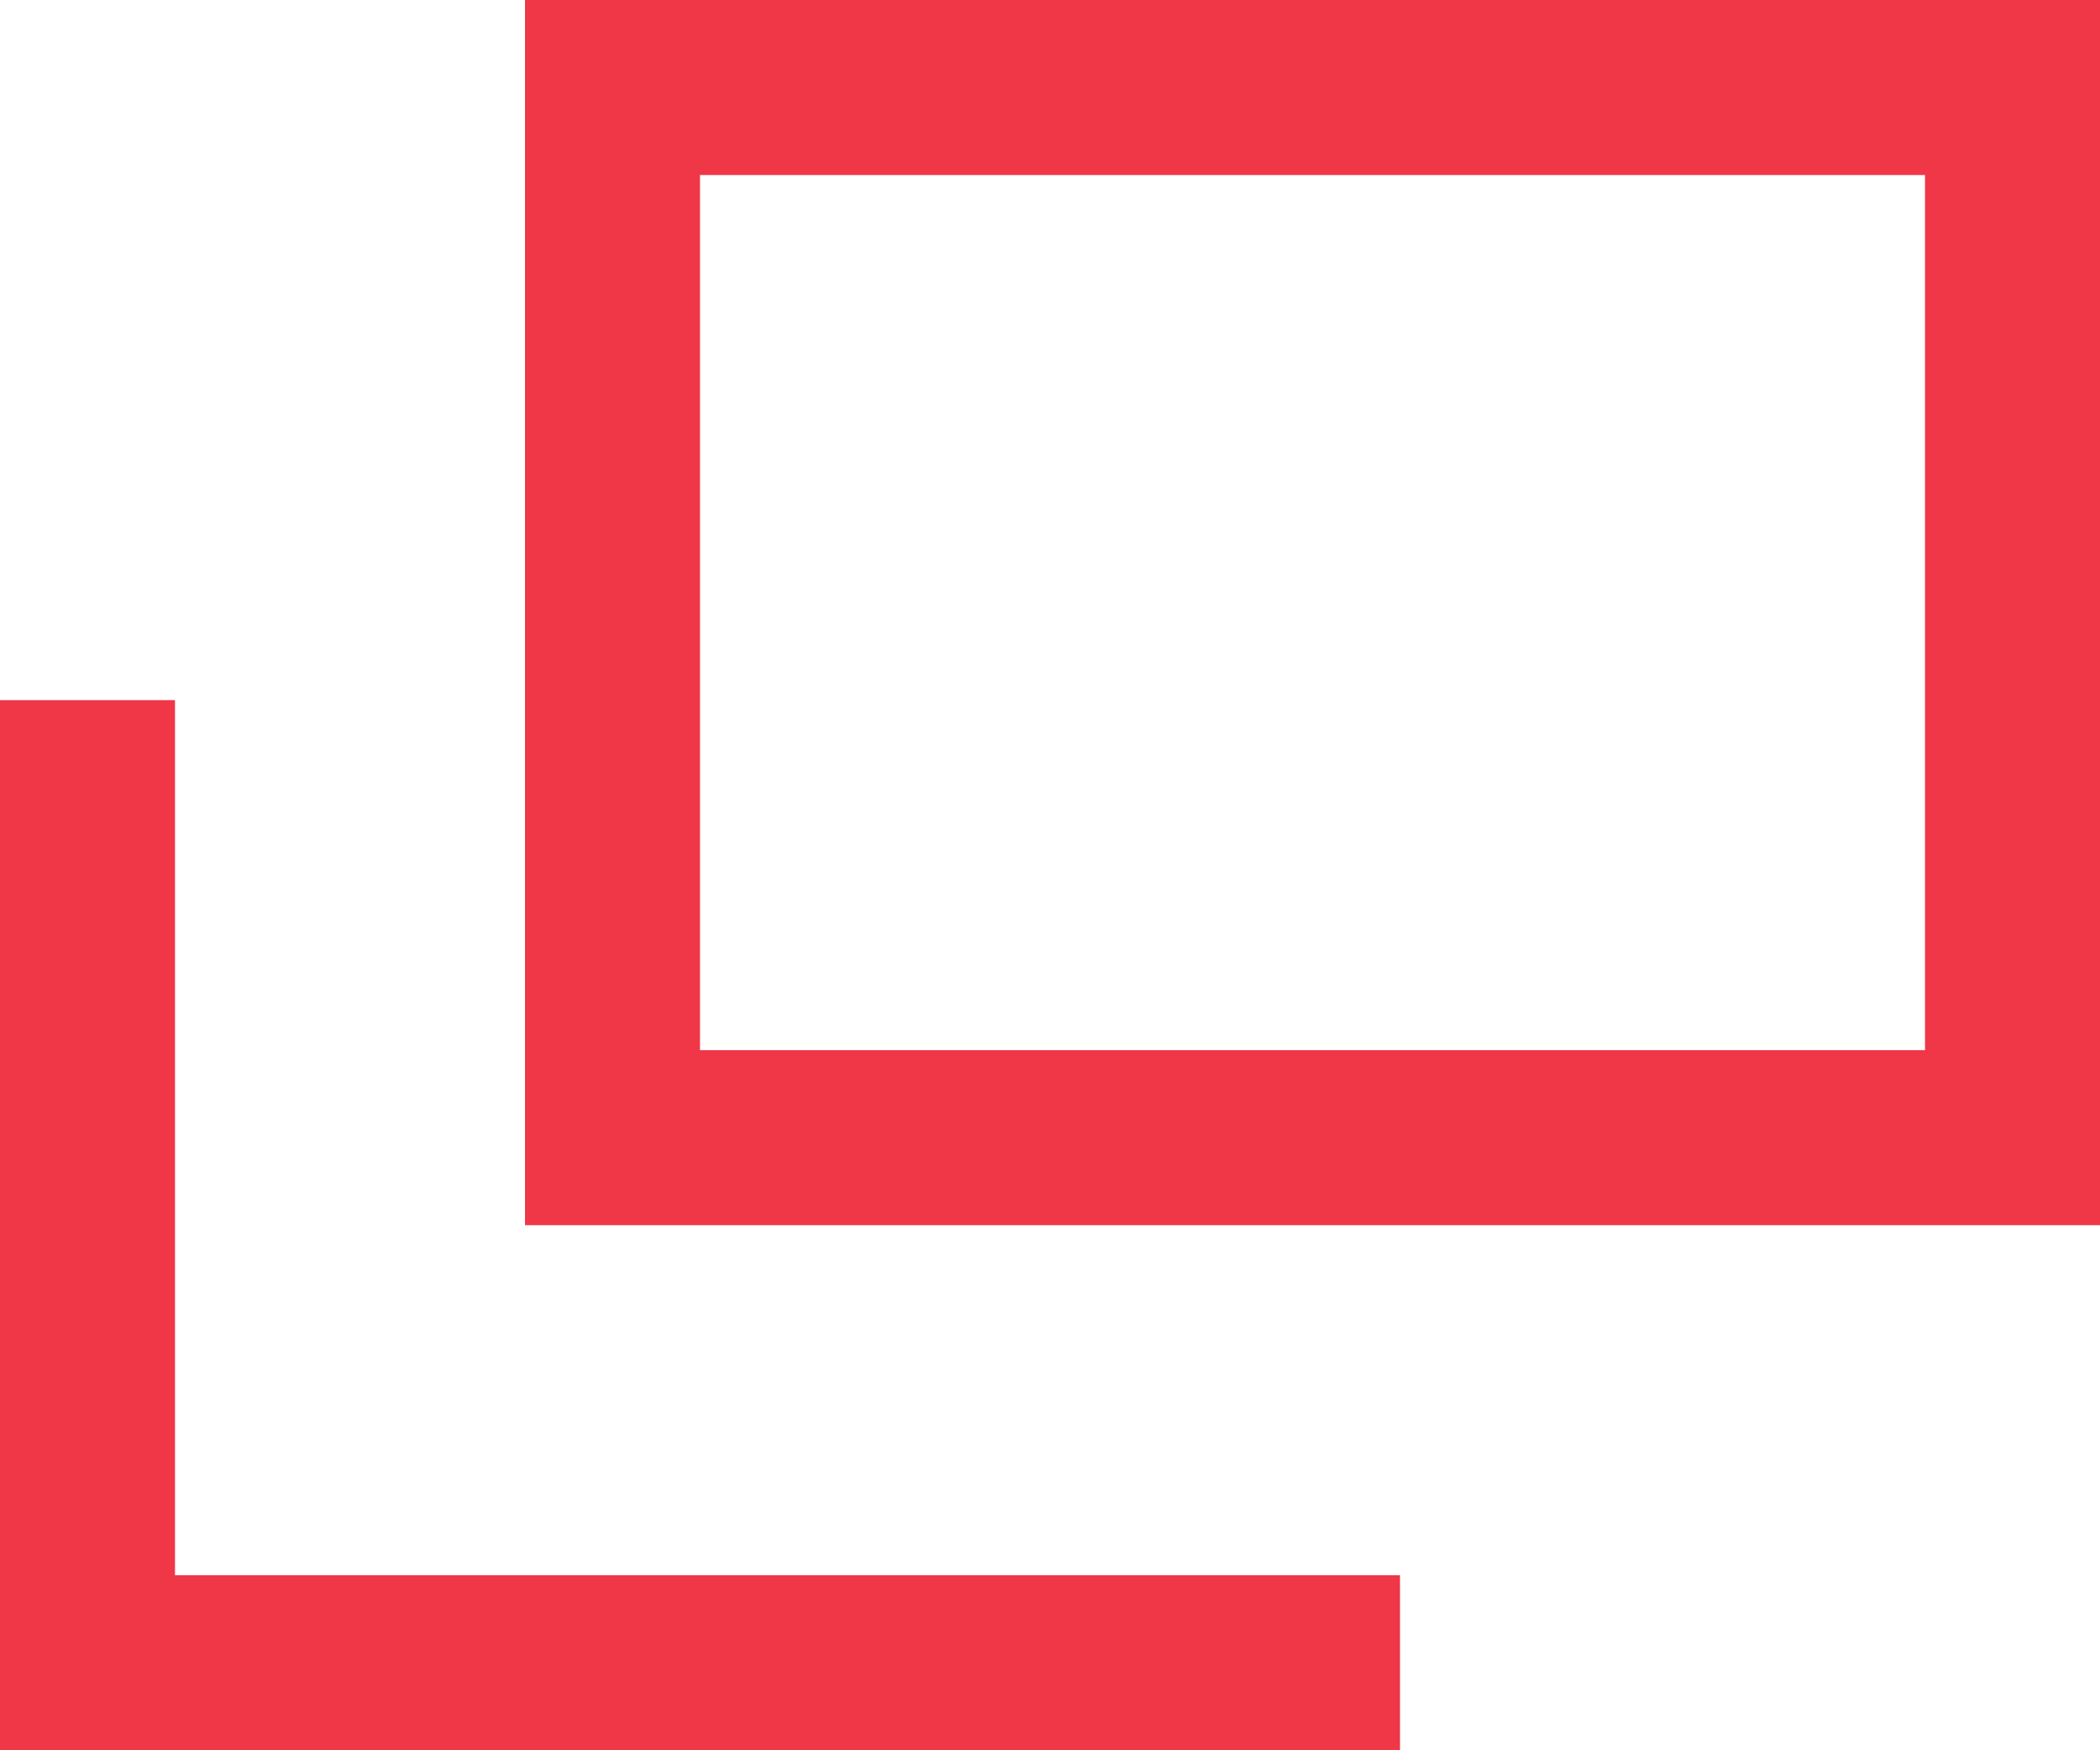
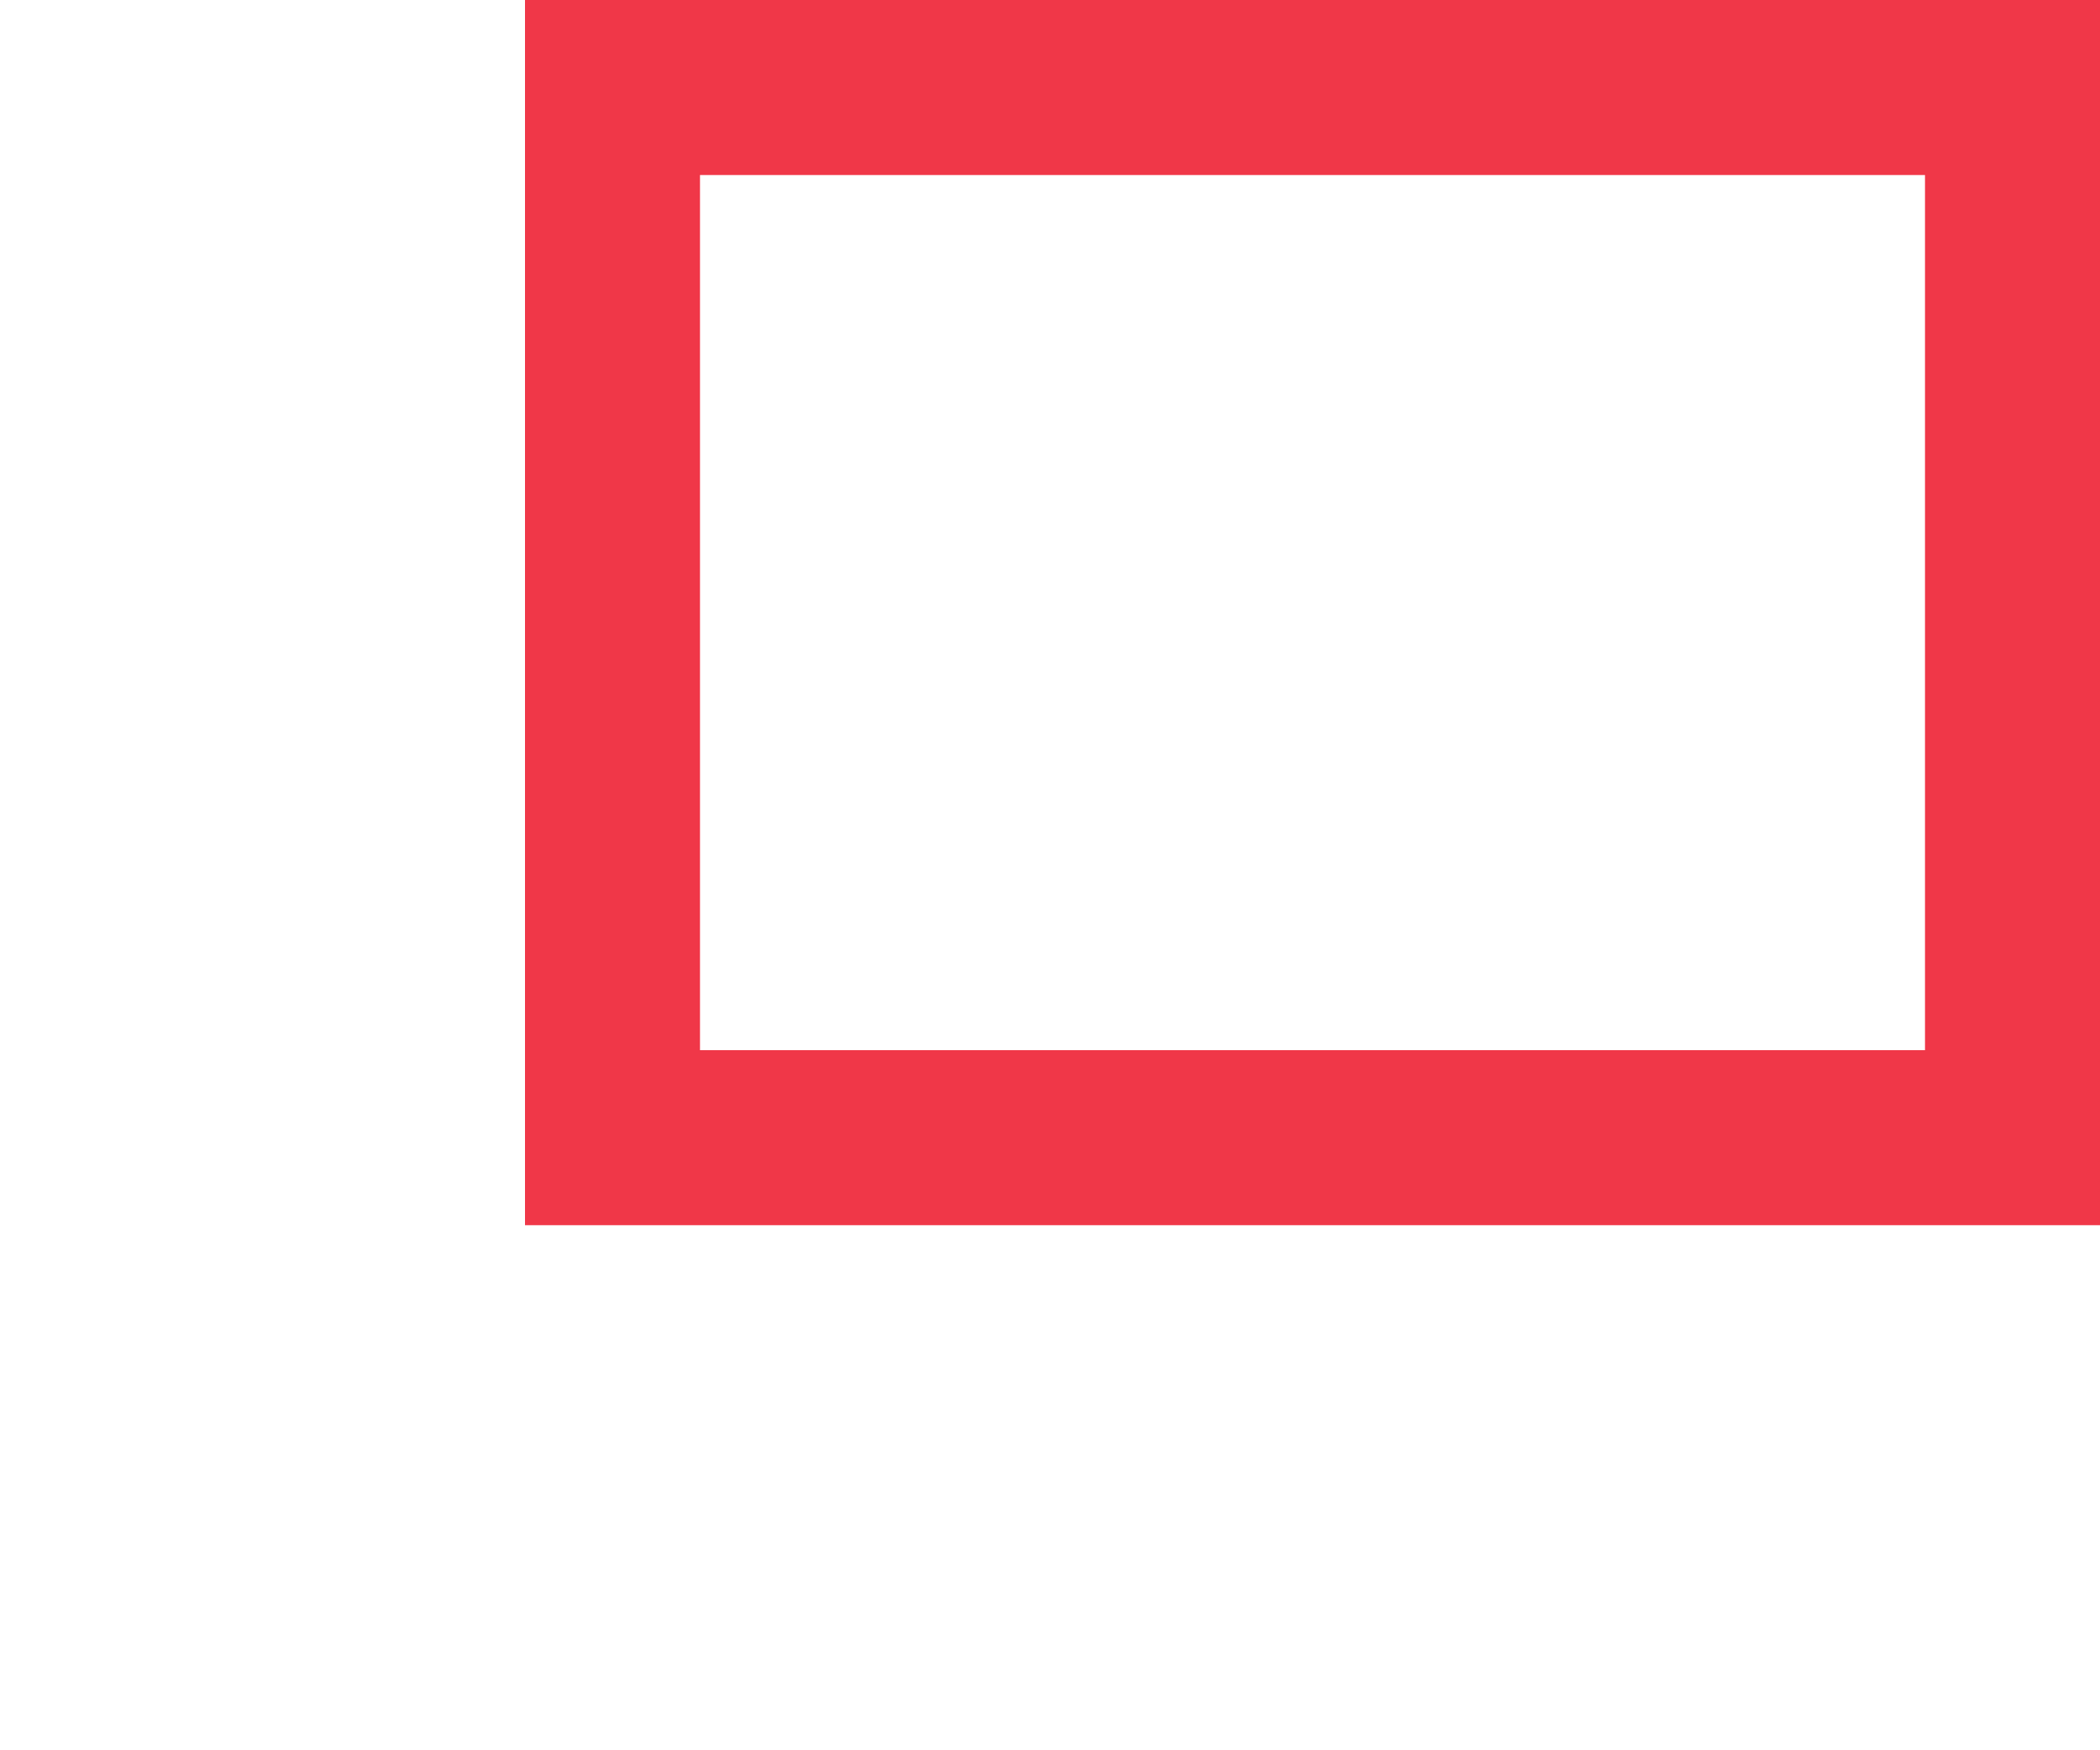
<svg xmlns="http://www.w3.org/2000/svg" width="12" height="10">
  <g data-name="Parts : Icon _blank" fill="#F03748">
    <path data-name="パス 1915" d="M3 0v7h9V0Zm8 6H4V1h7Z" />
-     <path data-name="パス 1916" d="M1 4H0v6h8V9H1Z" />
  </g>
</svg>